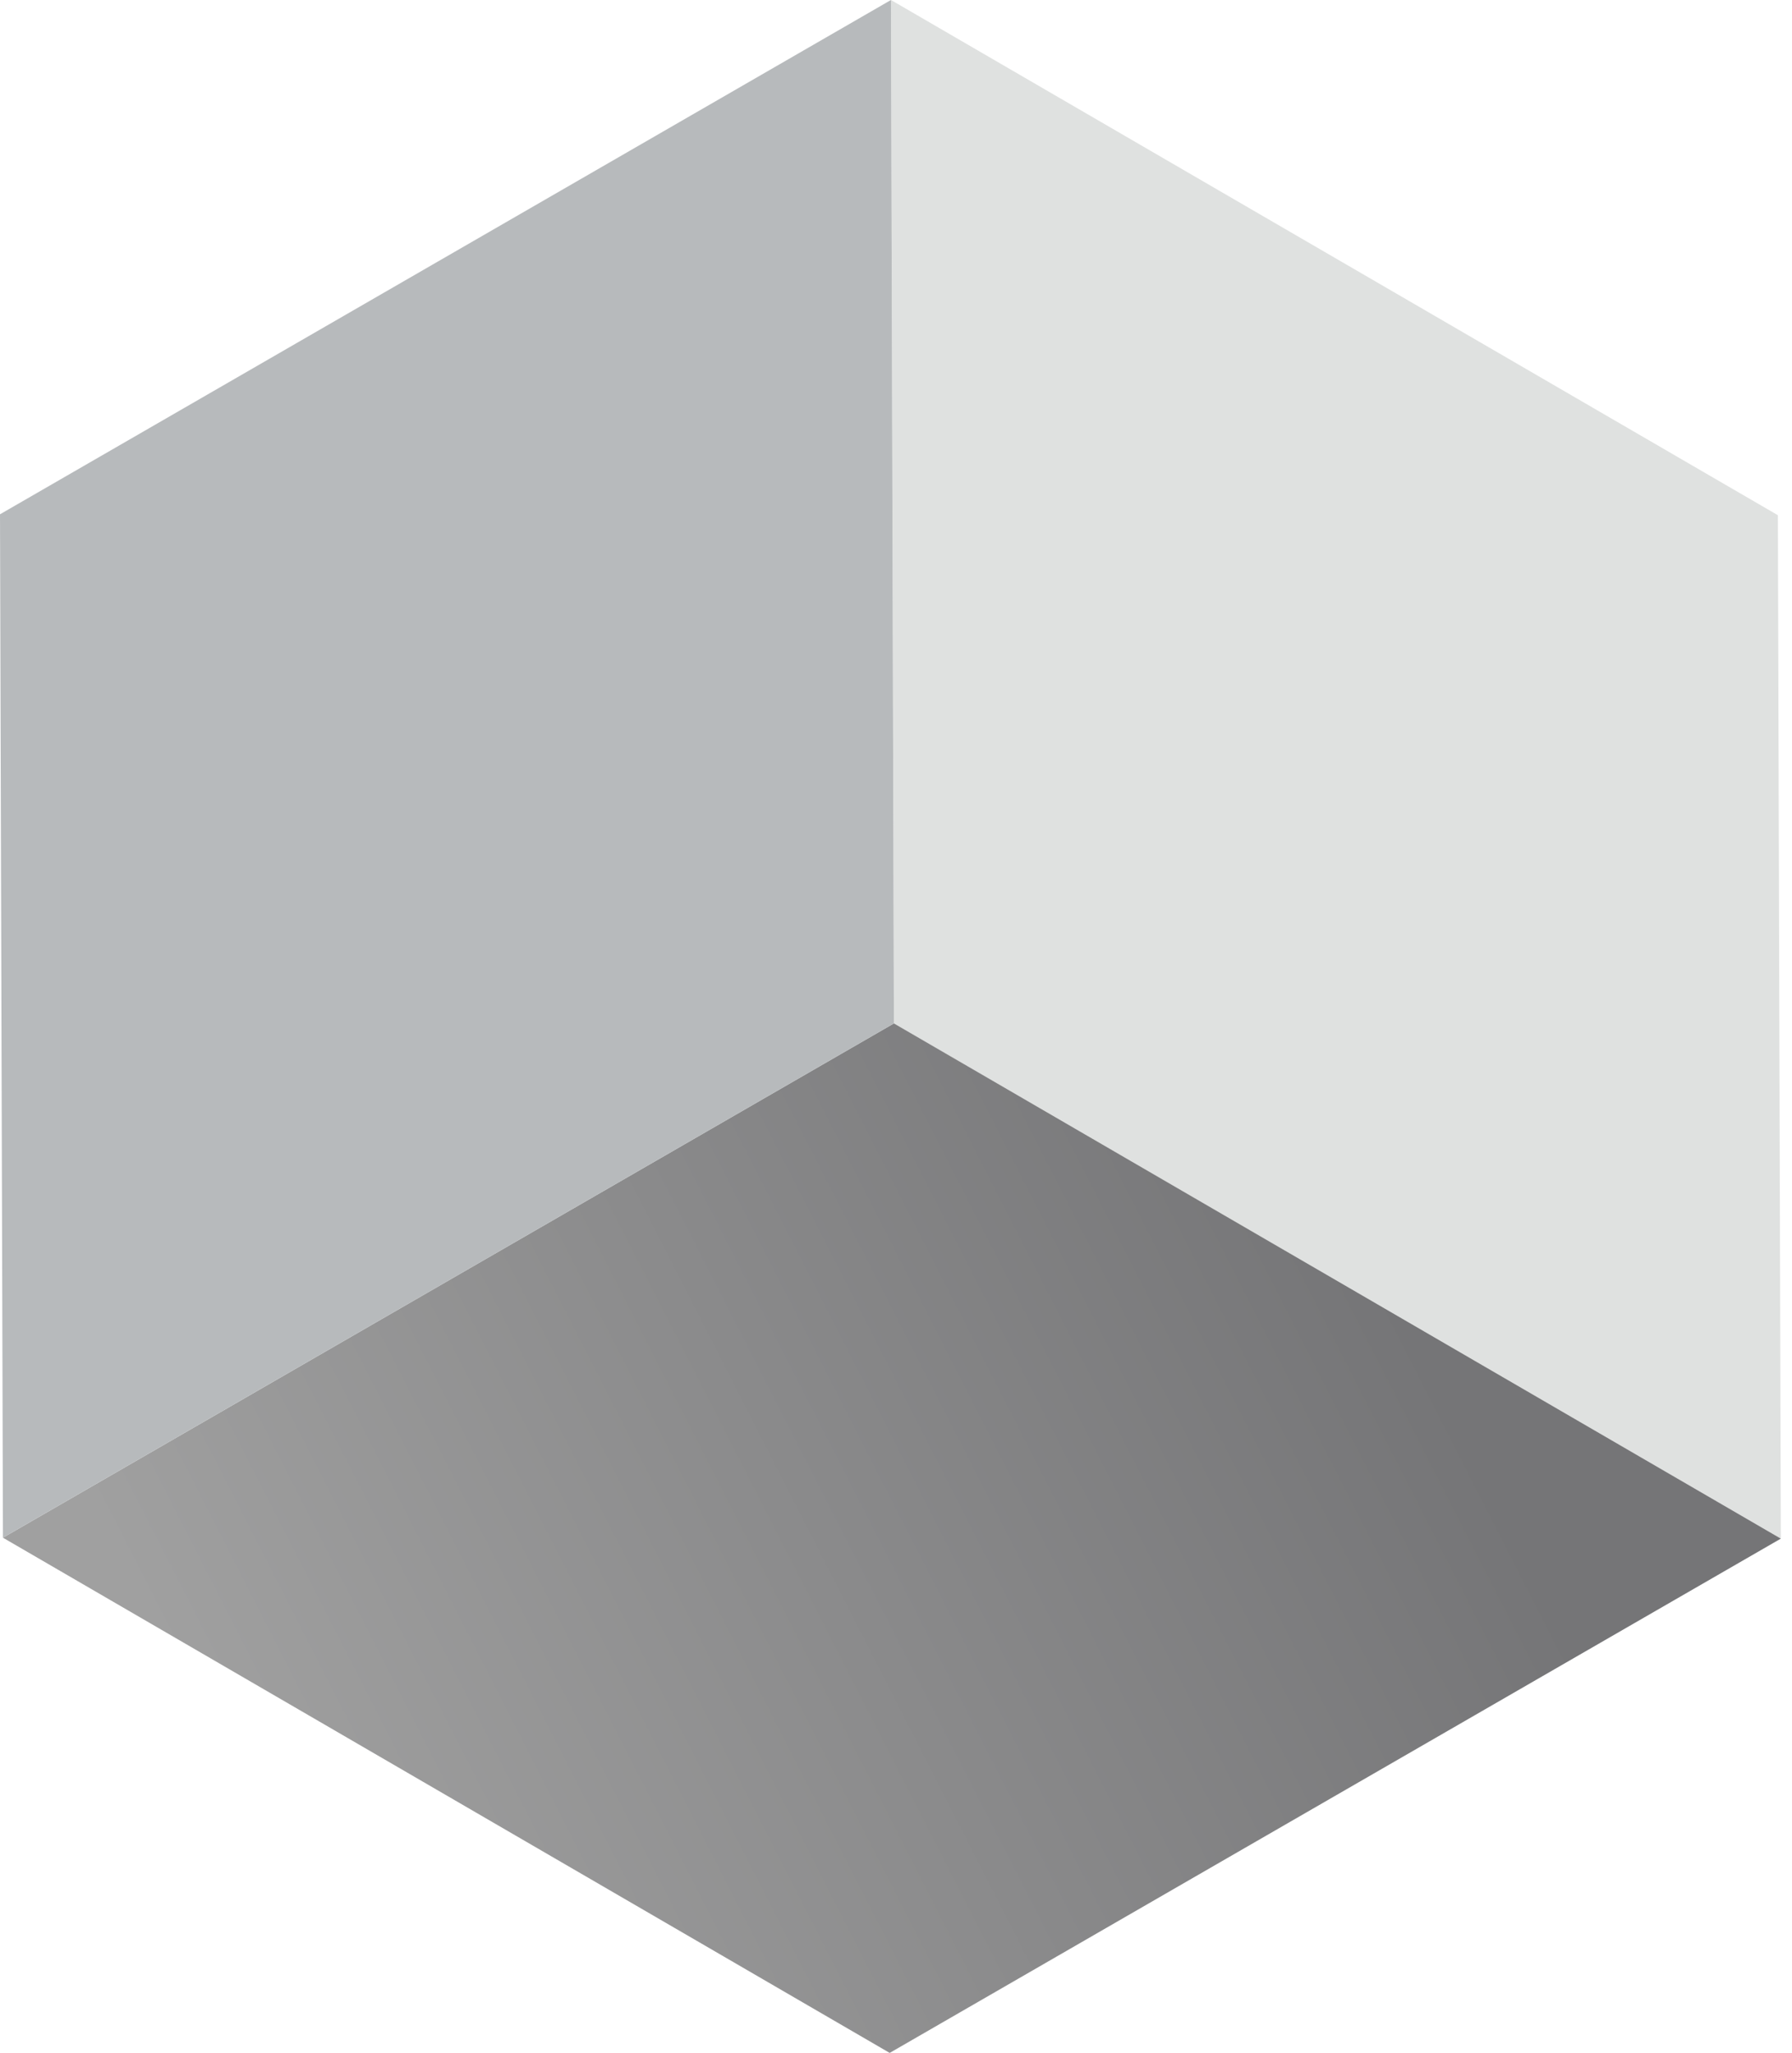
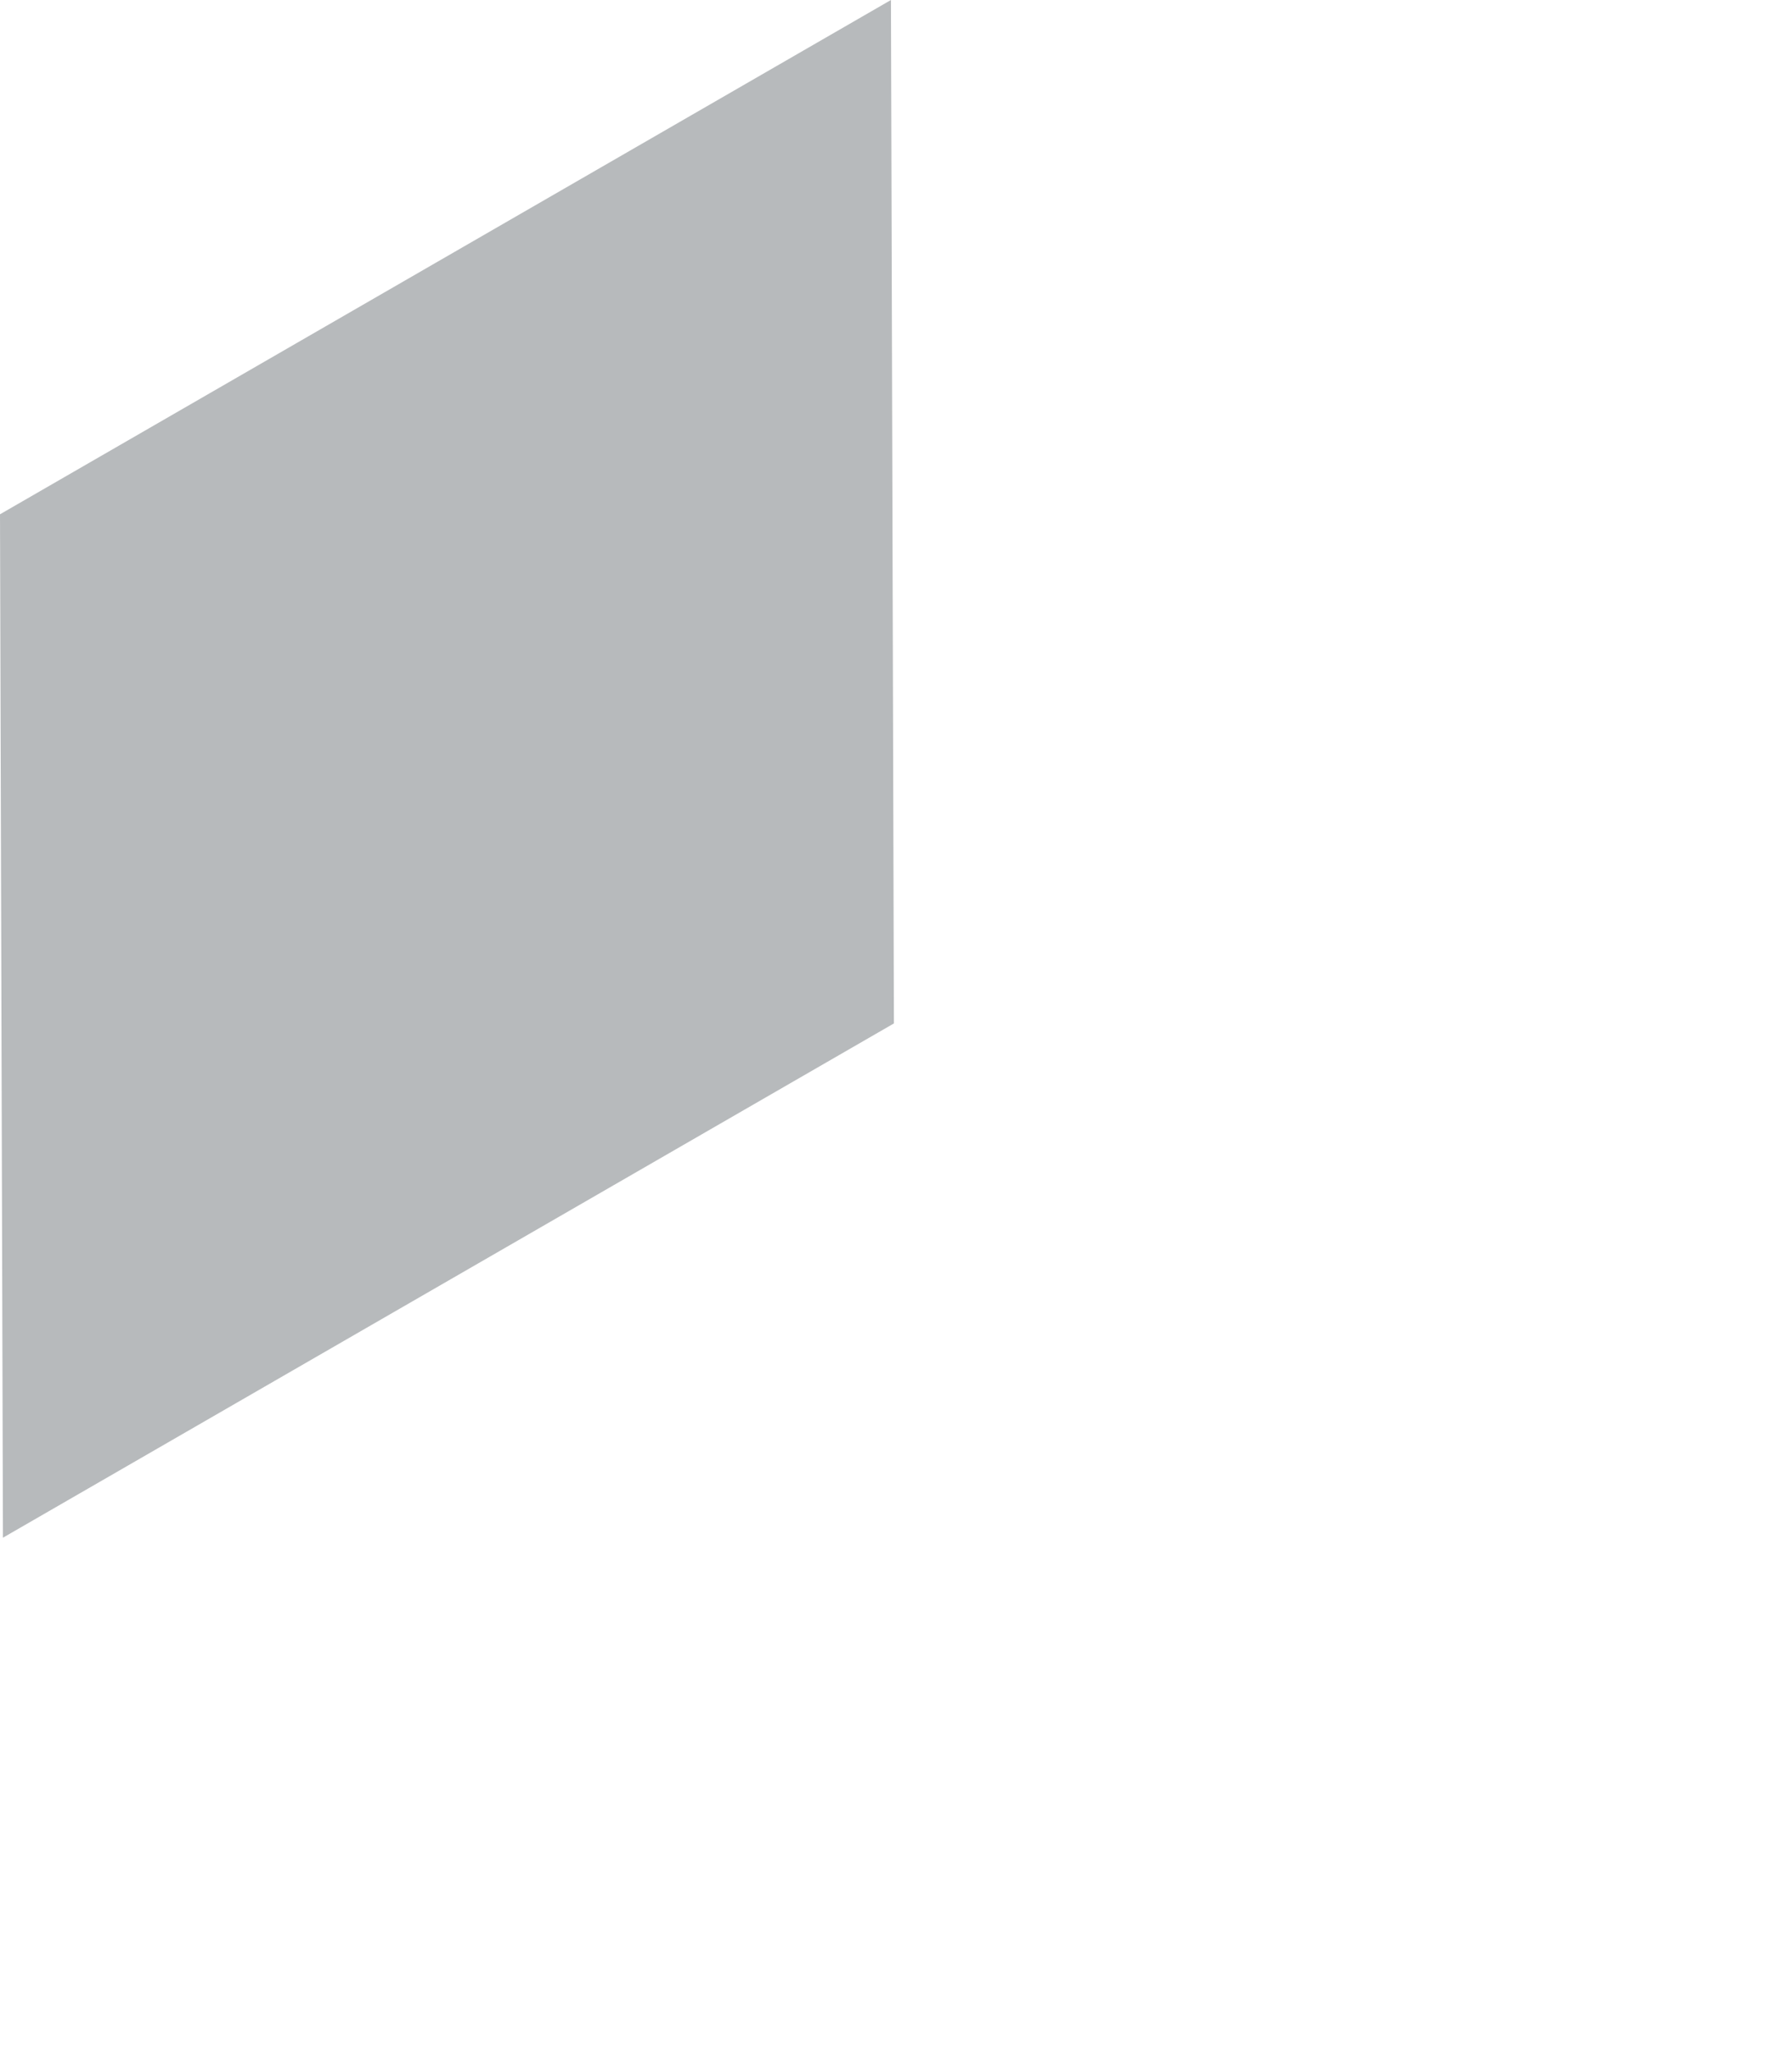
<svg xmlns="http://www.w3.org/2000/svg" width="103" height="118" viewBox="0 0 103 118" fill="none">
-   <path d="M51.211 0L102.188 29.612L102.358 88.433L51.38 58.822L51.211 0Z" fill="#DFE1E0" />
-   <path d="M51.38 58.821L102.358 88.433L51.137 117.992L0.17 88.38L51.38 58.821Z" fill="url(#paint0_linear_1_912)" />
  <path d="M0.169 88.38L0 29.559L51.21 0L51.38 58.822L0.169 88.38Z" fill="#B7BABC" />
  <defs>
    <linearGradient id="paint0_linear_1_912" x1="79.787" y1="73.844" x2="15.529" y2="106.687" gradientUnits="userSpaceOnUse">
      <stop stop-color="#757577" />
      <stop offset="1" stop-color="#A0A0A0" />
    </linearGradient>
  </defs>
</svg>